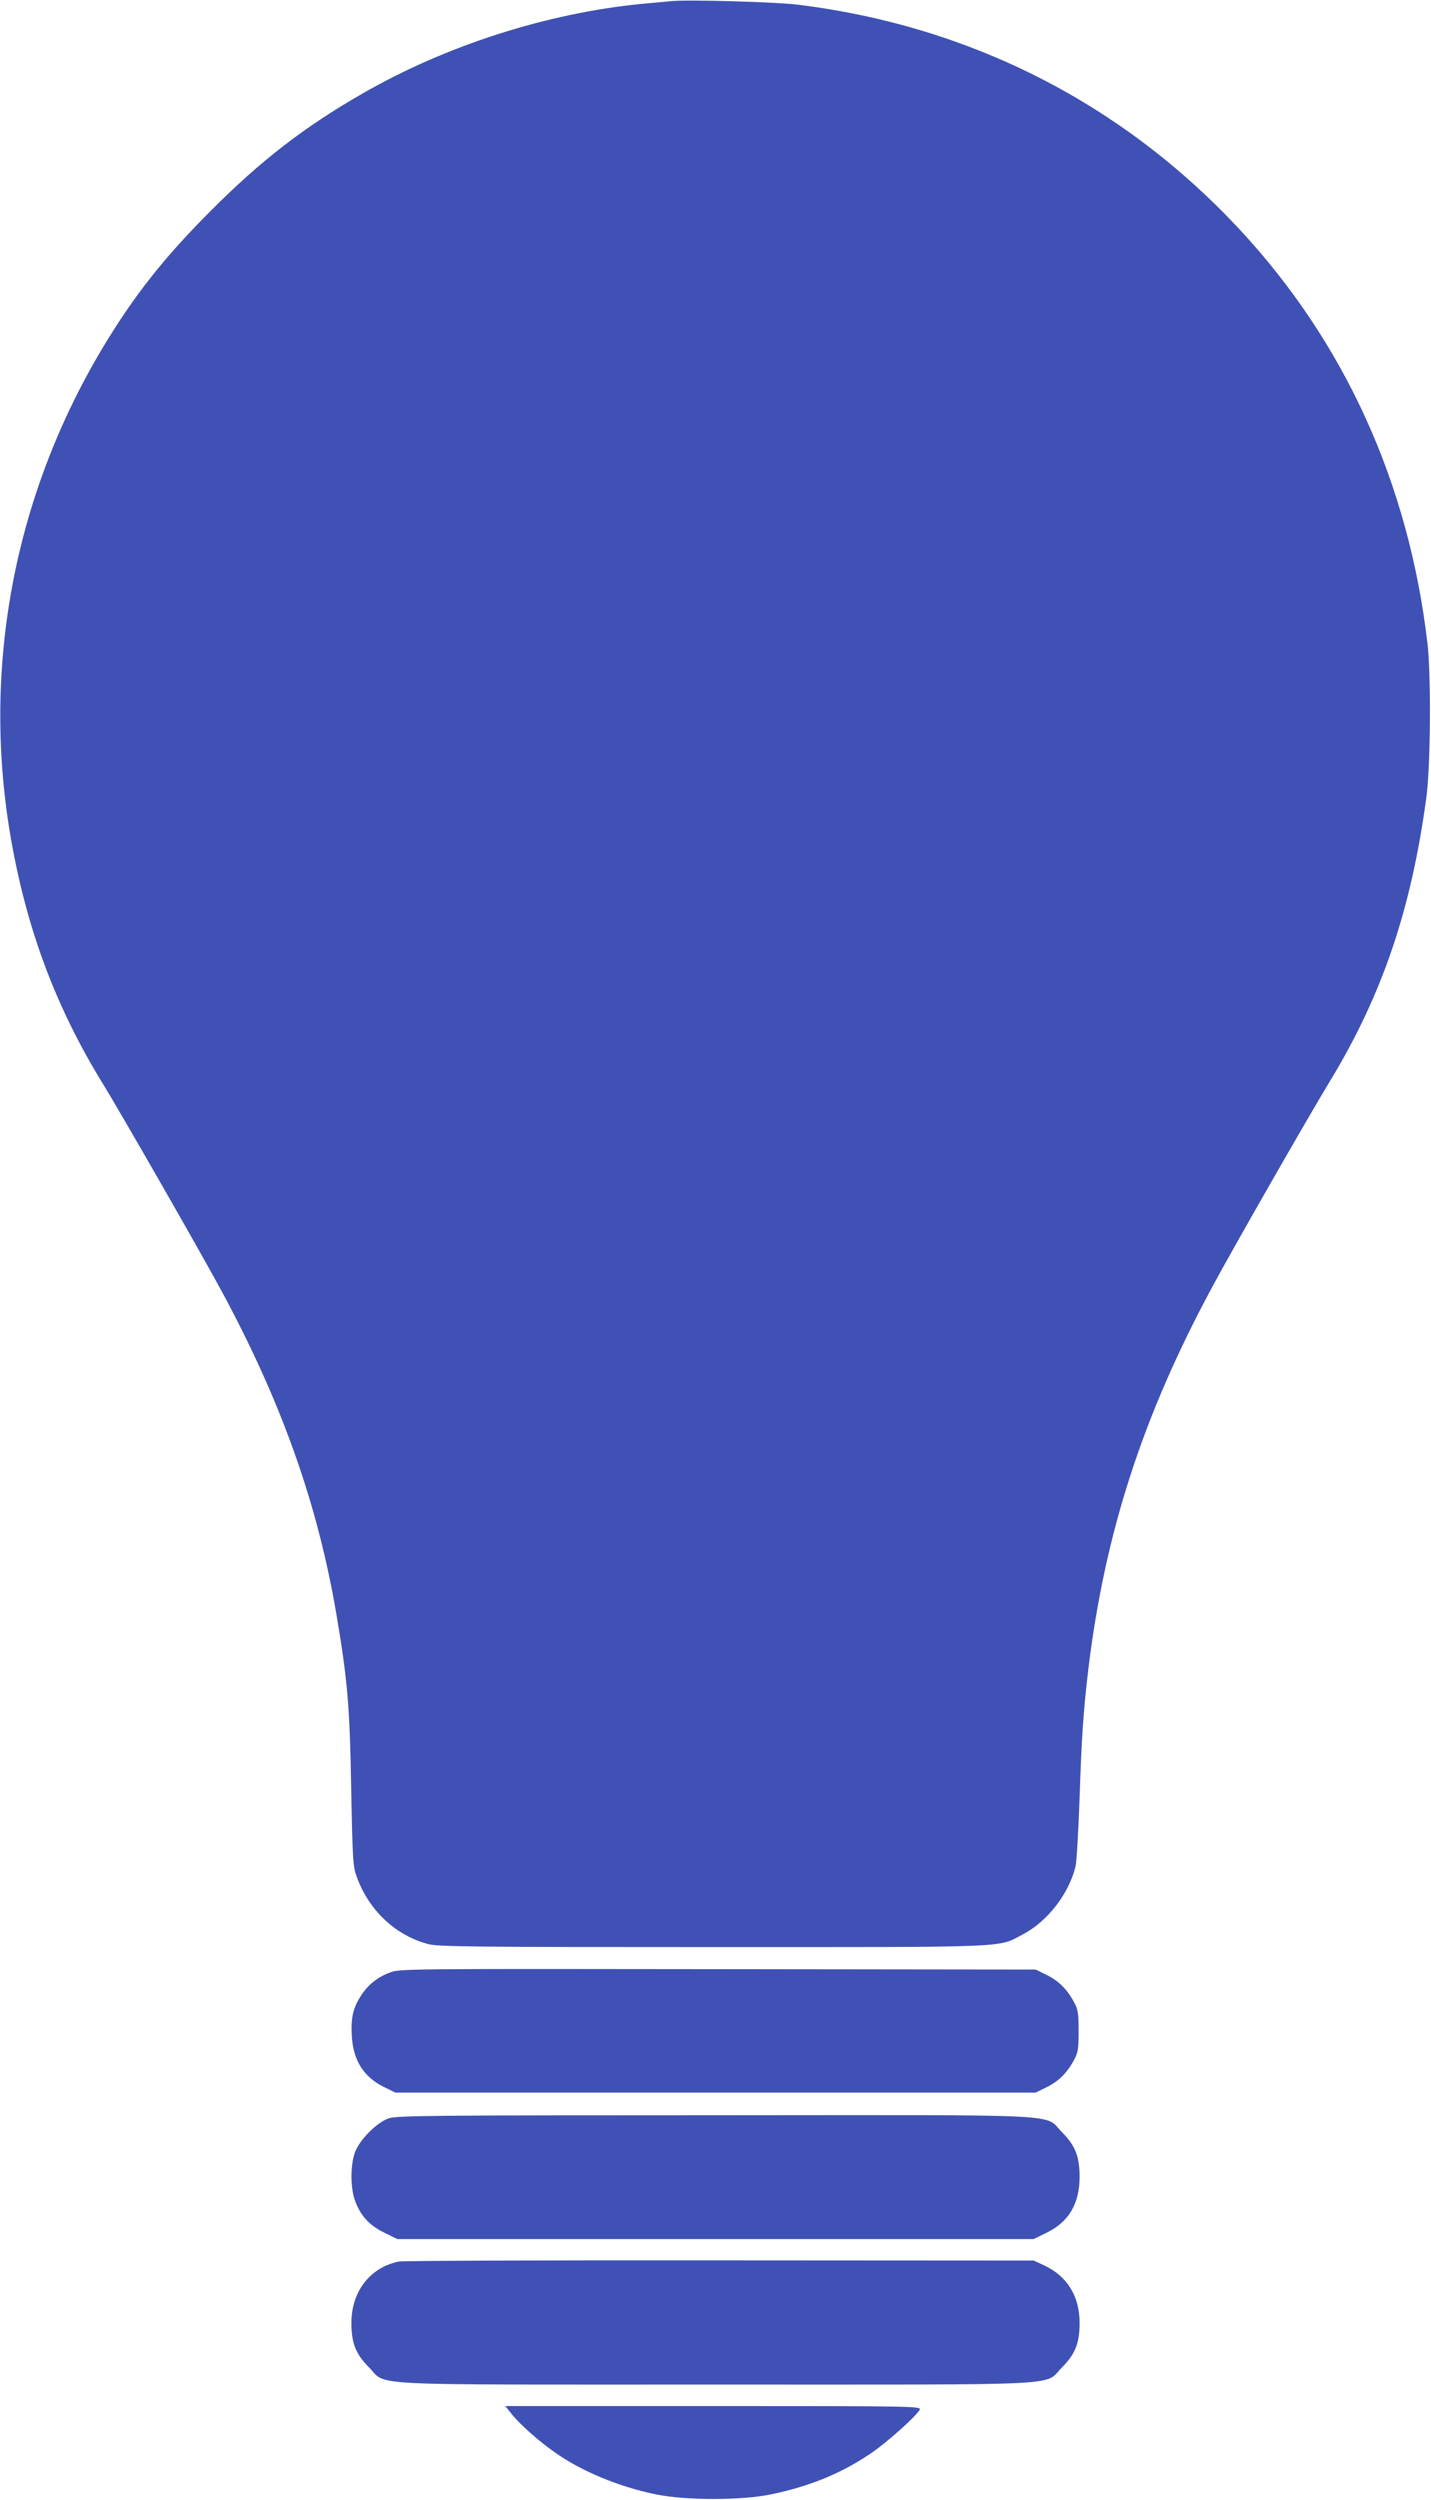
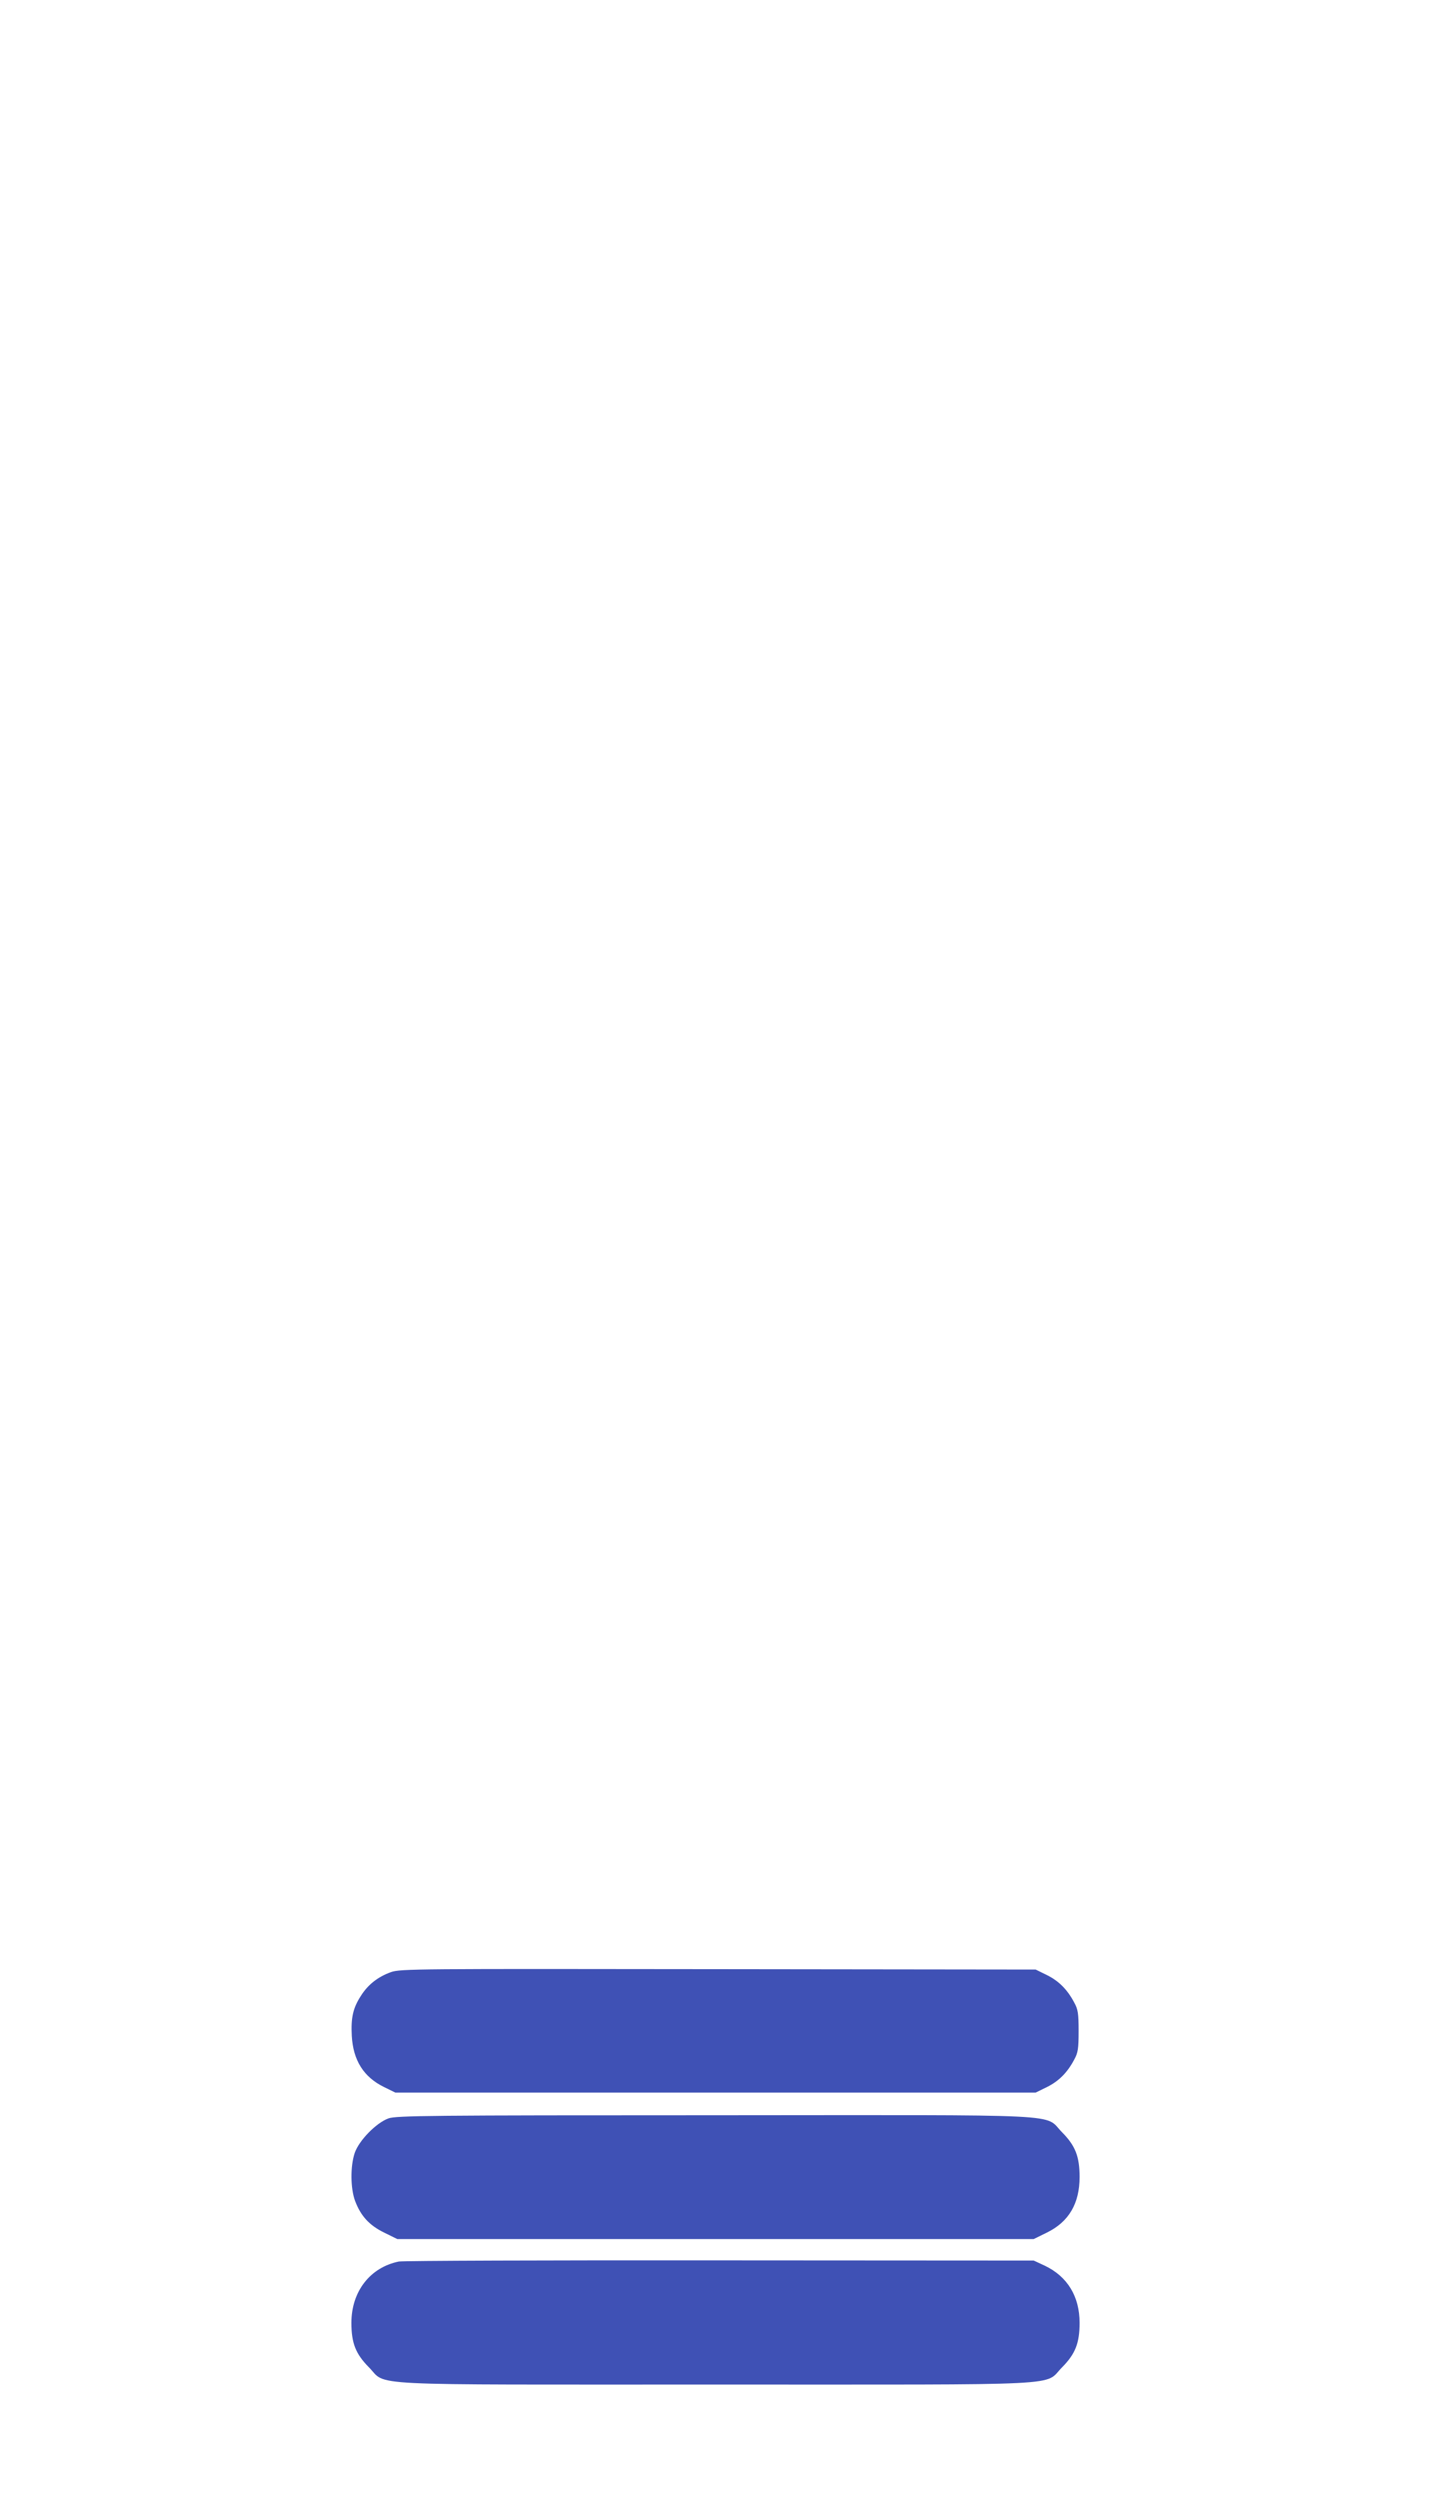
<svg xmlns="http://www.w3.org/2000/svg" version="1.0" width="733pt" height="1280pt" viewBox="0 0 733 1280" preserveAspectRatio="xMidYMid meet">
  <g transform="translate(0,1280) scale(0.1,-0.1)" fill="#3f51b5" stroke="none">
-     <path d="M3435 12794 c-22 -2 -89 -9 -150 -14 -486 -48 -1003 -214 -1430 -460 -296 -170 -519 -342 -775 -599 -241 -241 -395 -437 -553 -700 -461 -769 -625 -1662 -467 -2538 83 -459 231 -848 466 -1231 91 -147 512 -882 614 -1072 304 -564 489 -1087 584 -1651 56 -330 68 -470 75 -889 7 -366 9 -399 29 -452 63 -172 199 -299 367 -343 52 -13 234 -15 1460 -15 1553 0 1452 -4 1586 66 125 66 234 207 268 346 6 26 15 184 21 351 10 307 19 442 45 662 85 698 279 1297 636 1958 108 201 495 876 599 1047 269 442 418 879 496 1455 22 162 25 623 6 790 -96 820 -423 1540 -963 2121 -601 645 -1379 1041 -2262 1150 -114 14 -564 27 -652 18z" />
    <path d="M2003 2702 c-67 -24 -118 -64 -154 -121 -41 -63 -52 -113 -47 -206 7 -125 61 -211 166 -262 l57 -28 1640 0 1640 0 57 28 c61 30 105 74 140 140 20 36 23 57 23 147 0 90 -3 111 -23 147 -35 66 -79 110 -140 140 l-57 28 -1625 2 c-1540 2 -1628 2 -1677 -15z" />
    <path d="M1990 1953 c-63 -23 -151 -113 -173 -177 -23 -68 -22 -182 2 -246 29 -77 73 -125 149 -162 l67 -33 1630 0 1630 0 67 33 c113 55 168 149 168 285 0 105 -22 160 -89 228 -98 98 72 89 -1780 88 -1458 0 -1631 -2 -1671 -16z" />
-     <path d="M2043 1220 c-147 -30 -243 -153 -243 -314 0 -104 22 -159 89 -227 98 -98 -71 -89 1776 -89 1847 0 1678 -9 1776 89 67 68 89 123 89 227 0 136 -63 238 -179 293 l-56 26 -1605 1 c-883 1 -1624 -2 -1647 -6z" />
-     <path d="M2620 440 c40 -51 142 -142 223 -198 136 -96 326 -175 515 -214 154 -32 440 -32 593 0 201 42 365 110 516 214 80 55 227 187 244 219 9 18 -21 19 -1056 19 l-1067 0 32 -40z" />
+     <path d="M2043 1220 c-147 -30 -243 -153 -243 -314 0 -104 22 -159 89 -227 98 -98 -71 -89 1776 -89 1847 0 1678 -9 1776 89 67 68 89 123 89 227 0 136 -63 238 -179 293 l-56 26 -1605 1 c-883 1 -1624 -2 -1647 -6" />
  </g>
</svg>